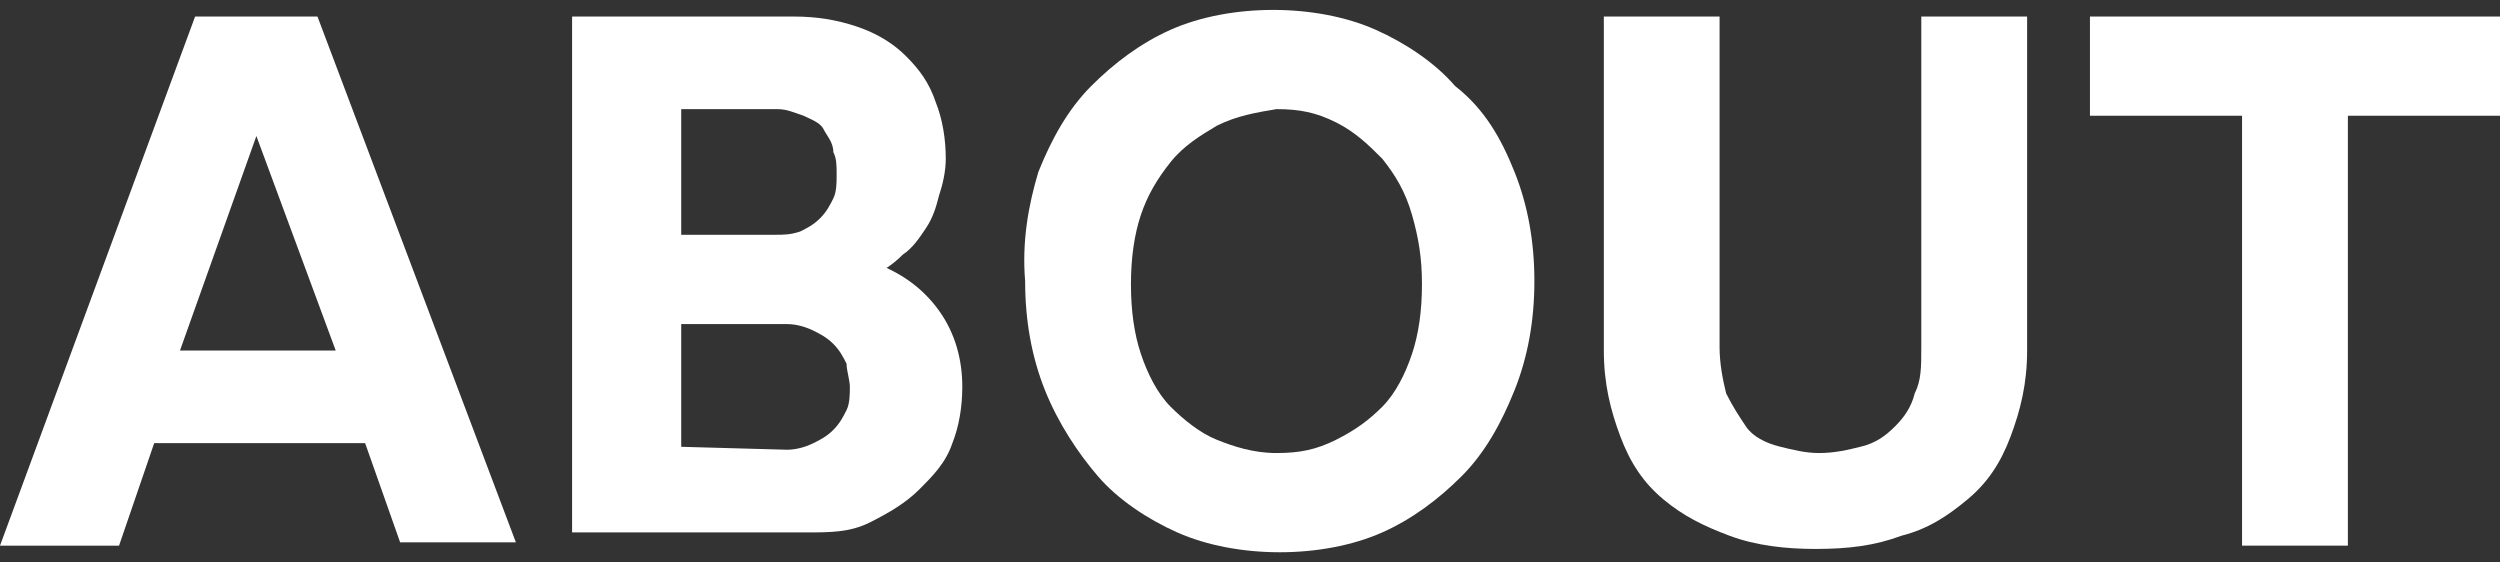
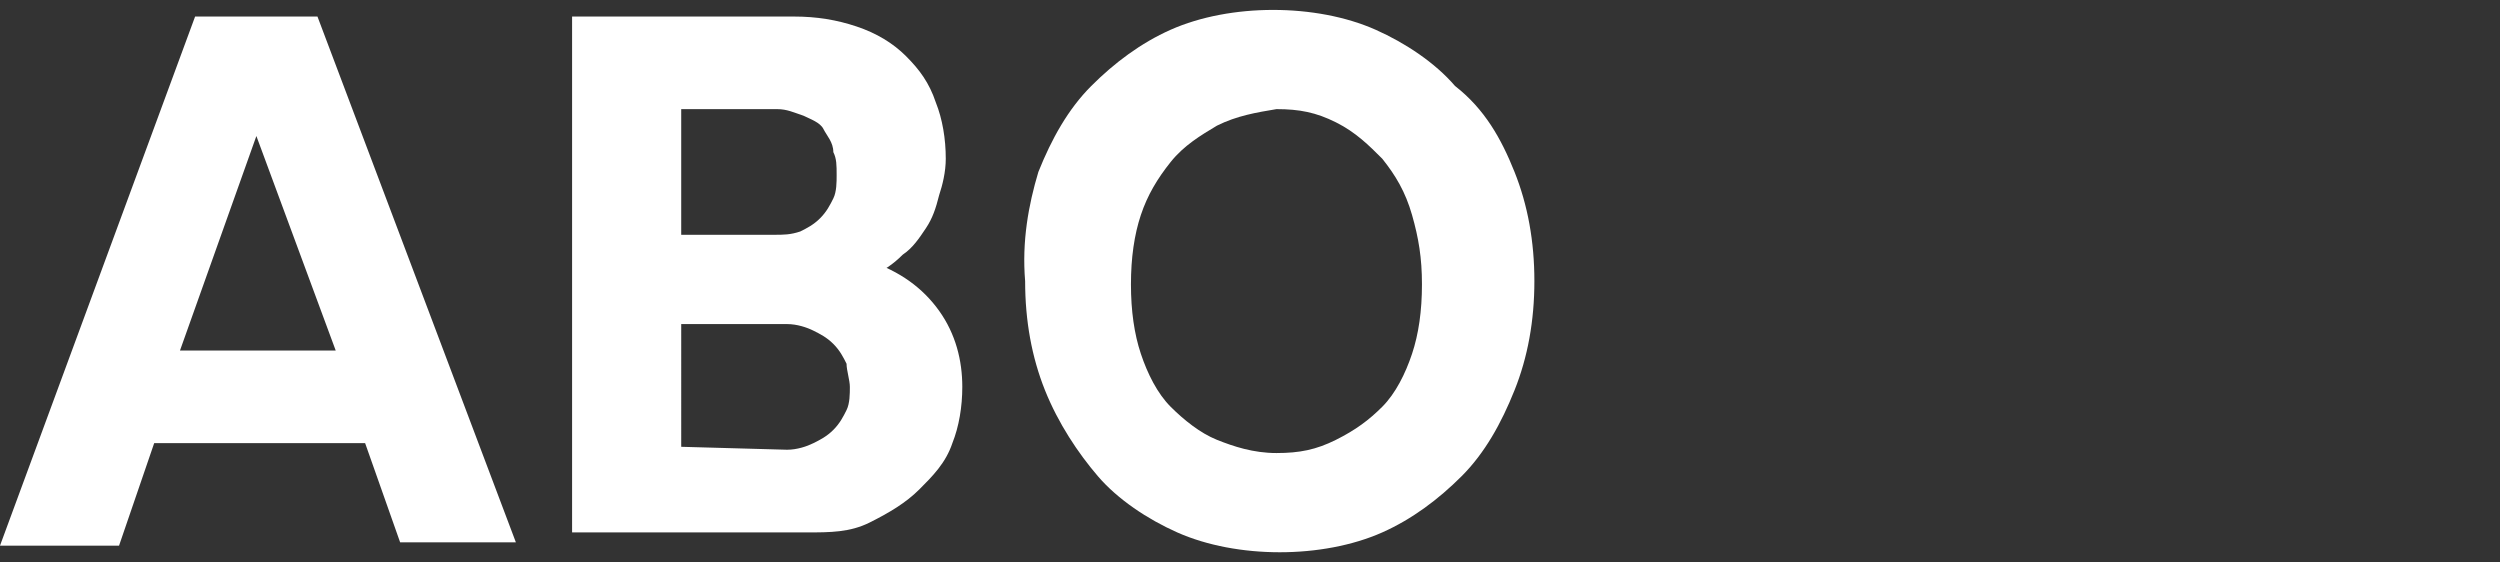
<svg xmlns="http://www.w3.org/2000/svg" version="1.1" id="レイヤー_1" x="0px" y="0px" viewBox="0 0 75.6 17" style="enable-background:new 0 0 75.6 17;" xml:space="preserve">
  <rect x="0" y="0" width="75.6" height="17" fill="#333333" stroke="none" />
  <style type="text/css">
	.st0{fill:#FFFFFF;}
</style>
  <g>
    <g>
      <path class="st0" d="M5.9,0.5h3.7l6,15.9h-3.5L10.9,13l0.5,0.4H4.3L4.8,13l-1.2,3.5H0L5.9,0.5z M5.1,10.6h5.5L10.3,11L7.6,3.7h0.3    L5.3,11L5.1,10.6z" />
      <path class="st0" d="M17.3,0.5H24c0.7,0,1.3,0.1,1.9,0.3s1.1,0.5,1.5,0.9s0.7,0.8,0.9,1.4c0.2,0.5,0.3,1.1,0.3,1.7    c0,0.4-0.1,0.8-0.2,1.1c-0.1,0.4-0.2,0.7-0.4,1s-0.4,0.6-0.7,0.8C27,8,26.7,8.2,26.4,8.3l-0.1-0.4c0.9,0.3,1.6,0.8,2.1,1.5    s0.7,1.5,0.7,2.3c0,0.6-0.1,1.2-0.3,1.7c-0.2,0.6-0.6,1-1,1.4s-0.9,0.7-1.5,1s-1.2,0.3-1.9,0.3h-7.1C17.3,16.4,17.3,0.5,17.3,0.5z     M23.8,13.6c0.3,0,0.6-0.1,0.8-0.2c0.2-0.1,0.4-0.2,0.6-0.4s0.3-0.4,0.4-0.6s0.1-0.5,0.1-0.7s-0.1-0.5-0.1-0.7    c-0.1-0.2-0.2-0.4-0.4-0.6c-0.2-0.2-0.4-0.3-0.6-0.4c-0.2-0.1-0.5-0.2-0.8-0.2h-3.7V7.1h3.3c0.3,0,0.5,0,0.8-0.1    c0.2-0.1,0.4-0.2,0.6-0.4C25,6.4,25.1,6.2,25.2,6s0.1-0.5,0.1-0.7c0-0.3,0-0.5-0.1-0.7c0-0.3-0.2-0.5-0.3-0.7    c-0.1-0.2-0.4-0.3-0.6-0.4c-0.3-0.1-0.5-0.2-0.8-0.2h-3.3l0.4-0.5V14l-0.4-0.5L23.8,13.6L23.8,13.6z" />
      <path class="st0" d="M31.4,5.2c0.4-1,0.9-1.9,1.6-2.6c0.7-0.7,1.5-1.3,2.4-1.7s2-0.6,3.1-0.6s2.2,0.2,3.1,0.6s1.8,1,2.4,1.7    c0.9,0.7,1.4,1.6,1.8,2.6s0.6,2.1,0.6,3.3s-0.2,2.3-0.6,3.3c-0.4,1-0.9,1.9-1.6,2.6c-0.7,0.7-1.5,1.3-2.4,1.7s-2,0.6-3.1,0.6    s-2.2-0.2-3.1-0.6c-0.9-0.4-1.8-1-2.4-1.7s-1.2-1.6-1.6-2.6c-0.4-1-0.6-2.1-0.6-3.3C30.9,7.3,31.1,6.2,31.4,5.2z M36.8,3.8    c-0.5,0.3-1,0.6-1.4,1.1s-0.7,1-0.9,1.6s-0.3,1.3-0.3,2.1c0,0.8,0.1,1.5,0.3,2.1s0.5,1.2,0.9,1.6c0.4,0.4,0.9,0.8,1.4,1    s1.1,0.4,1.8,0.4s1.2-0.1,1.8-0.4s1-0.6,1.4-1s0.7-1,0.9-1.6S43,9.4,43,8.6s-0.1-1.4-0.3-2.1s-0.5-1.2-0.9-1.7    C41.4,4.4,41,4,40.4,3.7s-1.1-0.4-1.8-0.4C38,3.4,37.4,3.5,36.8,3.8z" />
-       <path class="st0" d="M52,0.5v10c0,0.5,0.1,1,0.2,1.4c0.2,0.4,0.4,0.7,0.6,1s0.6,0.5,1,0.6s0.8,0.2,1.2,0.2c0.5,0,0.9-0.1,1.3-0.2    c0.4-0.1,0.7-0.3,1-0.6s0.5-0.6,0.6-1c0.2-0.4,0.2-0.8,0.2-1.4v-10h3.2v10.1c0,1-0.2,1.8-0.5,2.6s-0.7,1.4-1.3,1.9s-1.2,0.9-2,1.1    c-0.8,0.3-1.6,0.4-2.6,0.4c-0.9,0-1.8-0.1-2.6-0.4s-1.4-0.6-2-1.1s-1-1.1-1.3-1.9c-0.3-0.8-0.5-1.6-0.5-2.6V0.5H52z" />
-       <path class="st0" d="M63.2,0.5h12.4v3H63.2V0.5z M67.8,3.2H71v13.3h-3.2V3.2z" />
    </g>
  </g>
</svg>